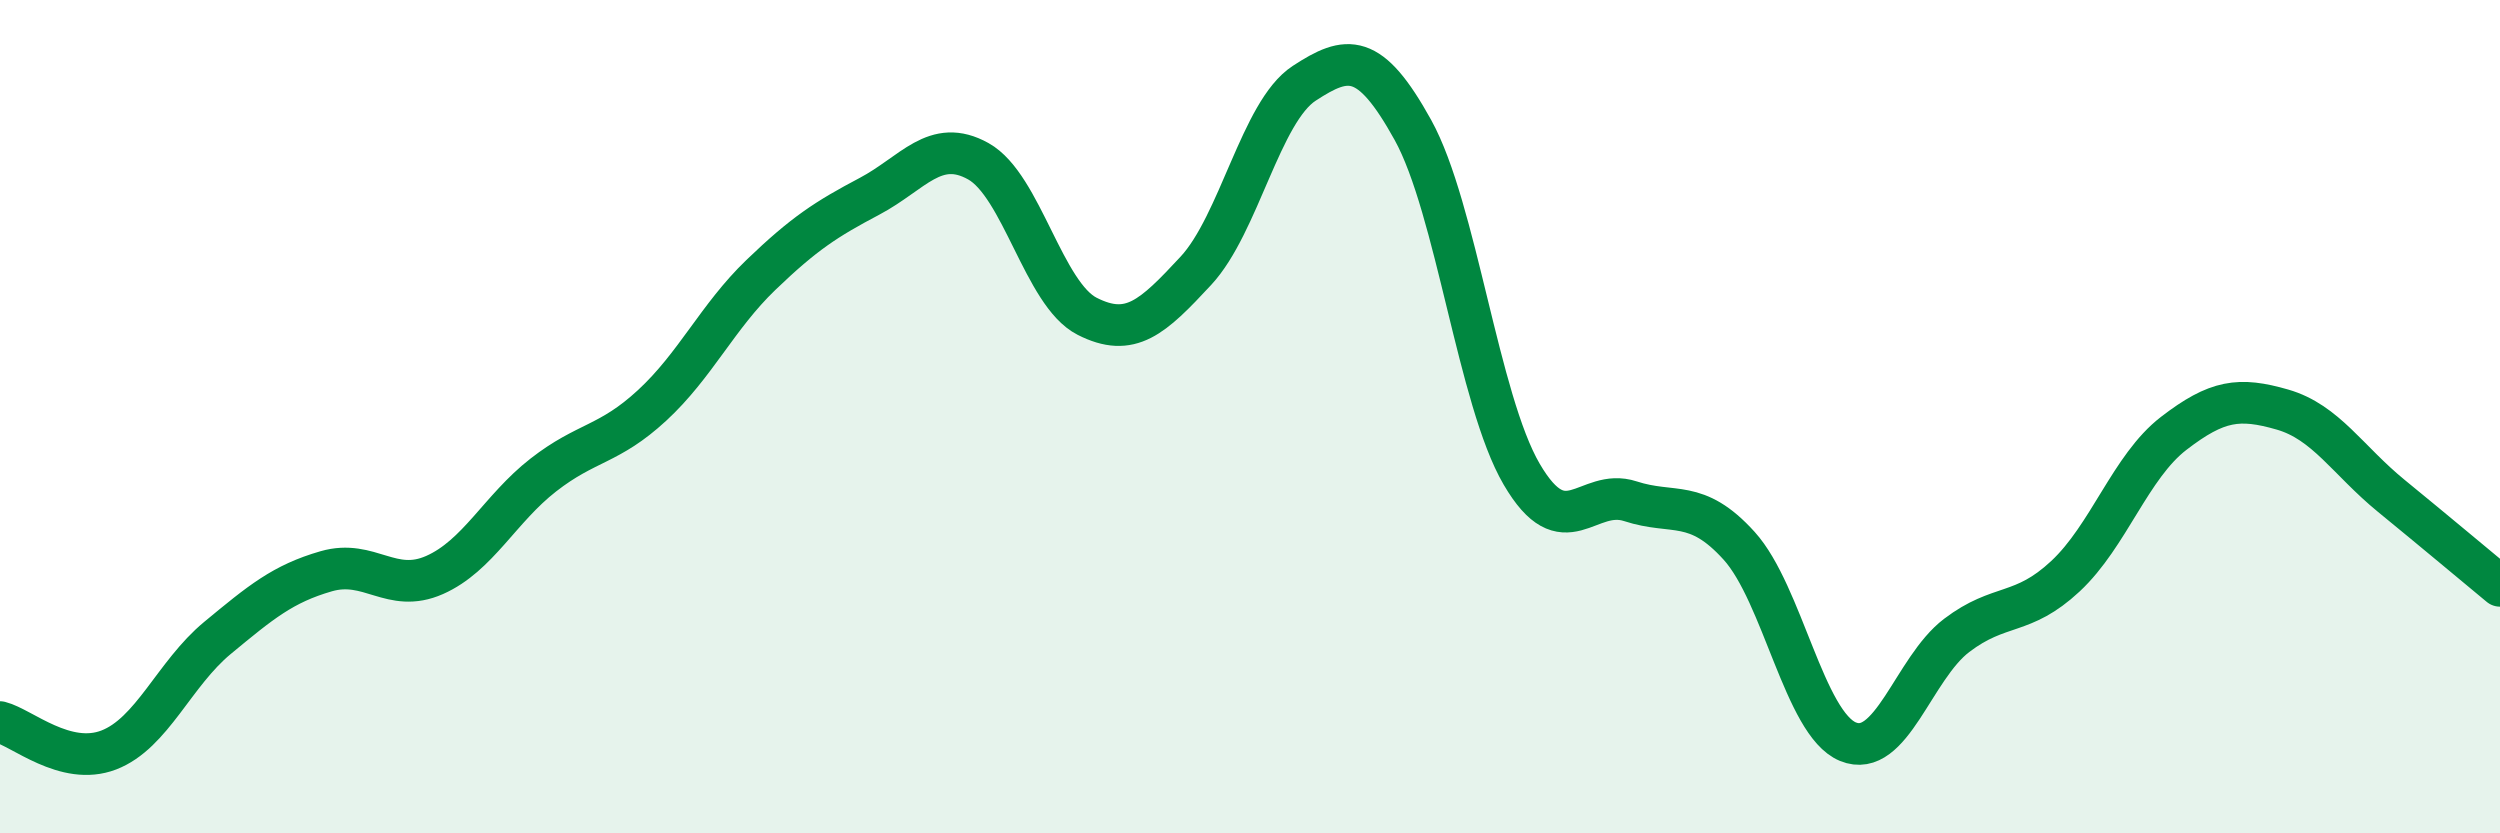
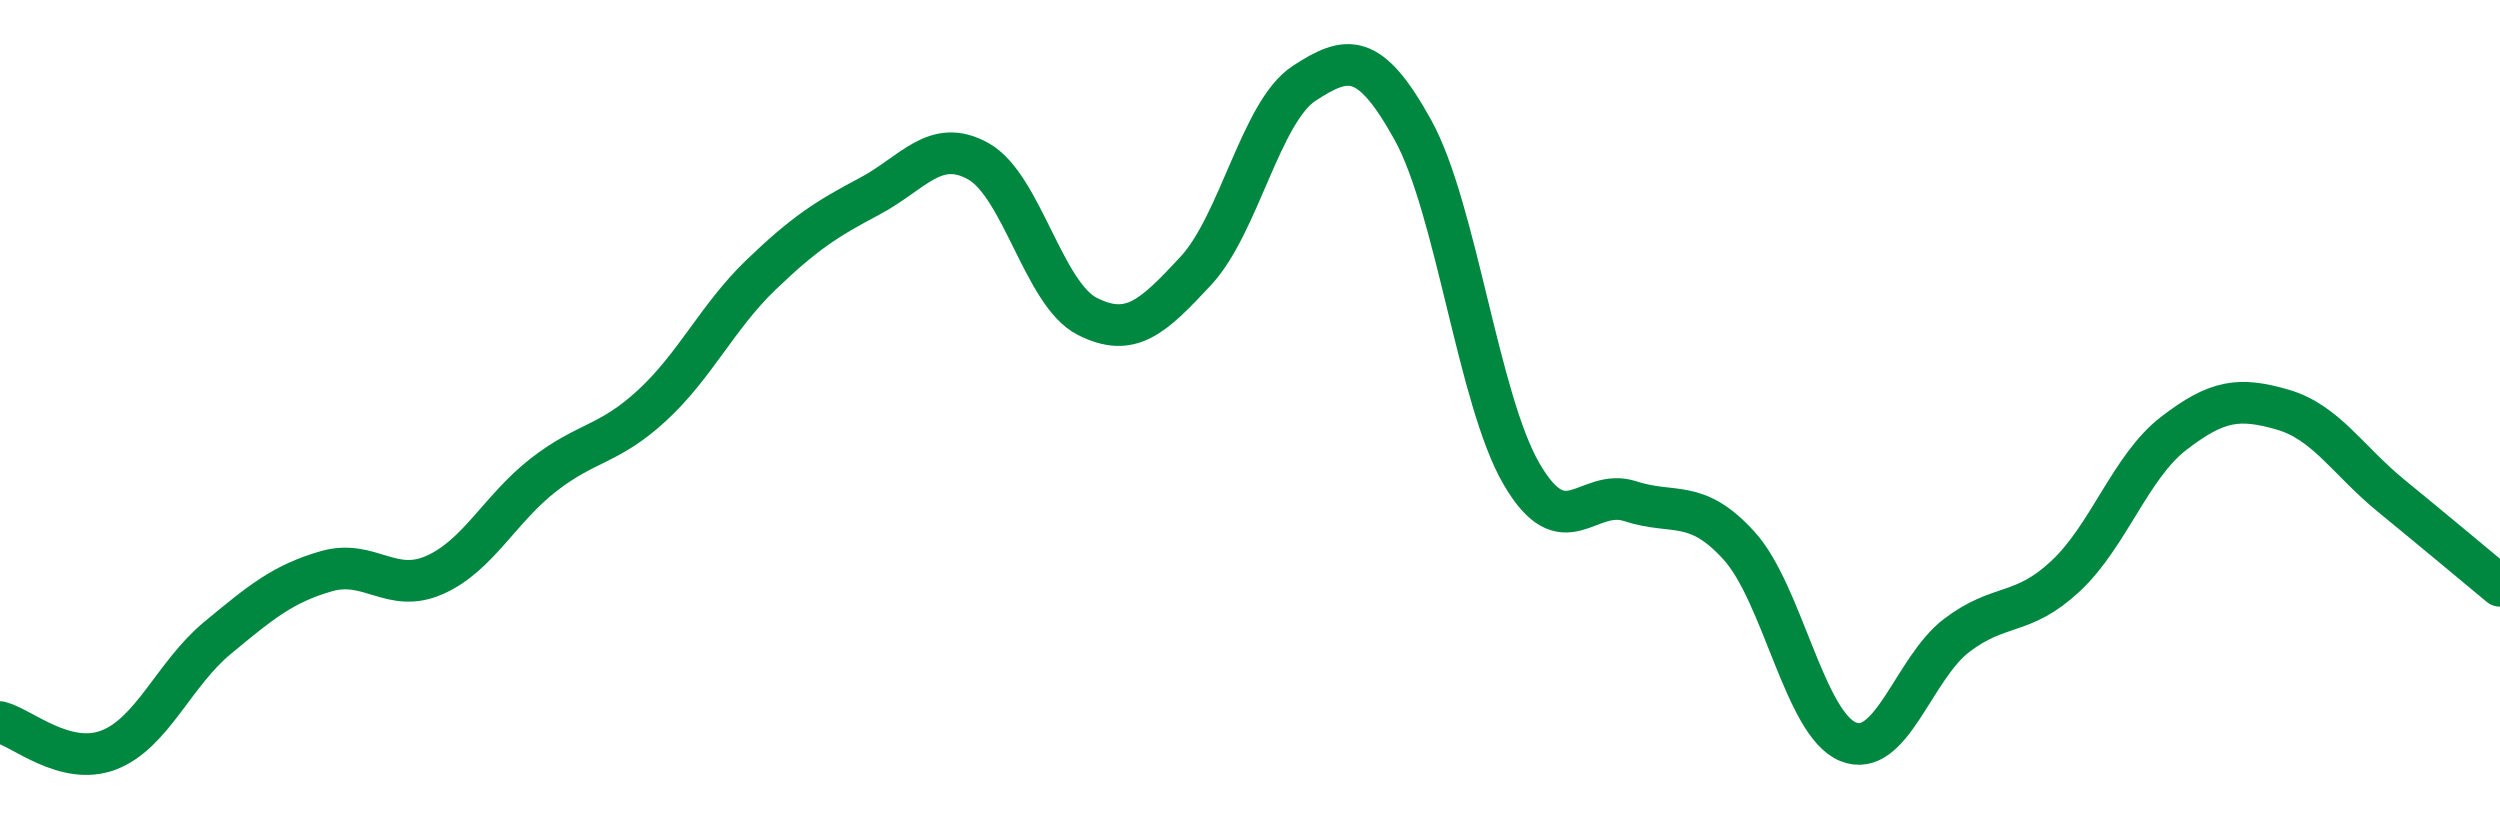
<svg xmlns="http://www.w3.org/2000/svg" width="60" height="20" viewBox="0 0 60 20">
-   <path d="M 0,17.33 C 0.52,17.46 1.57,18.4 2.61,18 C 3.65,17.6 4.18,16.17 5.22,15.31 C 6.26,14.45 6.79,14.01 7.83,13.71 C 8.87,13.41 9.39,14.26 10.43,13.8 C 11.47,13.34 12,12.21 13.04,11.4 C 14.08,10.59 14.61,10.69 15.65,9.73 C 16.69,8.77 17.22,7.6 18.26,6.6 C 19.3,5.6 19.83,5.26 20.87,4.71 C 21.91,4.16 22.44,3.29 23.48,3.87 C 24.52,4.45 25.05,7.06 26.09,7.59 C 27.13,8.12 27.66,7.62 28.7,6.5 C 29.74,5.38 30.26,2.68 31.3,2 C 32.34,1.32 32.87,1.24 33.91,3.12 C 34.95,5 35.48,9.6 36.52,11.38 C 37.56,13.16 38.09,11.69 39.13,12.03 C 40.17,12.37 40.7,11.95 41.74,13.1 C 42.78,14.25 43.31,17.37 44.35,17.8 C 45.39,18.23 45.92,16.04 46.96,15.25 C 48,14.46 48.53,14.8 49.57,13.83 C 50.61,12.86 51.13,11.2 52.17,10.4 C 53.21,9.6 53.74,9.53 54.78,9.83 C 55.82,10.13 56.35,11.05 57.39,11.9 C 58.43,12.75 59.48,13.63 60,14.06L60 20L0 20Z" fill="#008740" opacity="0.1" stroke-linecap="round" stroke-linejoin="round" />
  <path d="M 0,17.33 C 0.52,17.46 1.57,18.4 2.61,18 C 3.65,17.6 4.18,16.17 5.22,15.31 C 6.26,14.45 6.79,14.01 7.83,13.71 C 8.87,13.41 9.39,14.26 10.43,13.8 C 11.47,13.34 12,12.21 13.04,11.4 C 14.08,10.59 14.61,10.69 15.65,9.73 C 16.69,8.77 17.22,7.6 18.26,6.6 C 19.3,5.6 19.83,5.26 20.87,4.71 C 21.91,4.16 22.44,3.29 23.48,3.87 C 24.52,4.45 25.05,7.06 26.09,7.59 C 27.13,8.12 27.66,7.62 28.7,6.5 C 29.74,5.38 30.26,2.68 31.3,2 C 32.34,1.32 32.87,1.24 33.91,3.12 C 34.95,5 35.48,9.6 36.52,11.38 C 37.56,13.16 38.09,11.69 39.13,12.03 C 40.17,12.37 40.7,11.95 41.74,13.1 C 42.78,14.25 43.31,17.37 44.35,17.8 C 45.39,18.23 45.92,16.04 46.96,15.25 C 48,14.46 48.53,14.8 49.57,13.83 C 50.61,12.86 51.13,11.2 52.17,10.4 C 53.21,9.6 53.74,9.53 54.78,9.83 C 55.82,10.13 56.35,11.05 57.39,11.9 C 58.43,12.75 59.48,13.63 60,14.06" stroke="#008740" stroke-width="1" fill="none" stroke-linecap="round" stroke-linejoin="round" />
</svg>